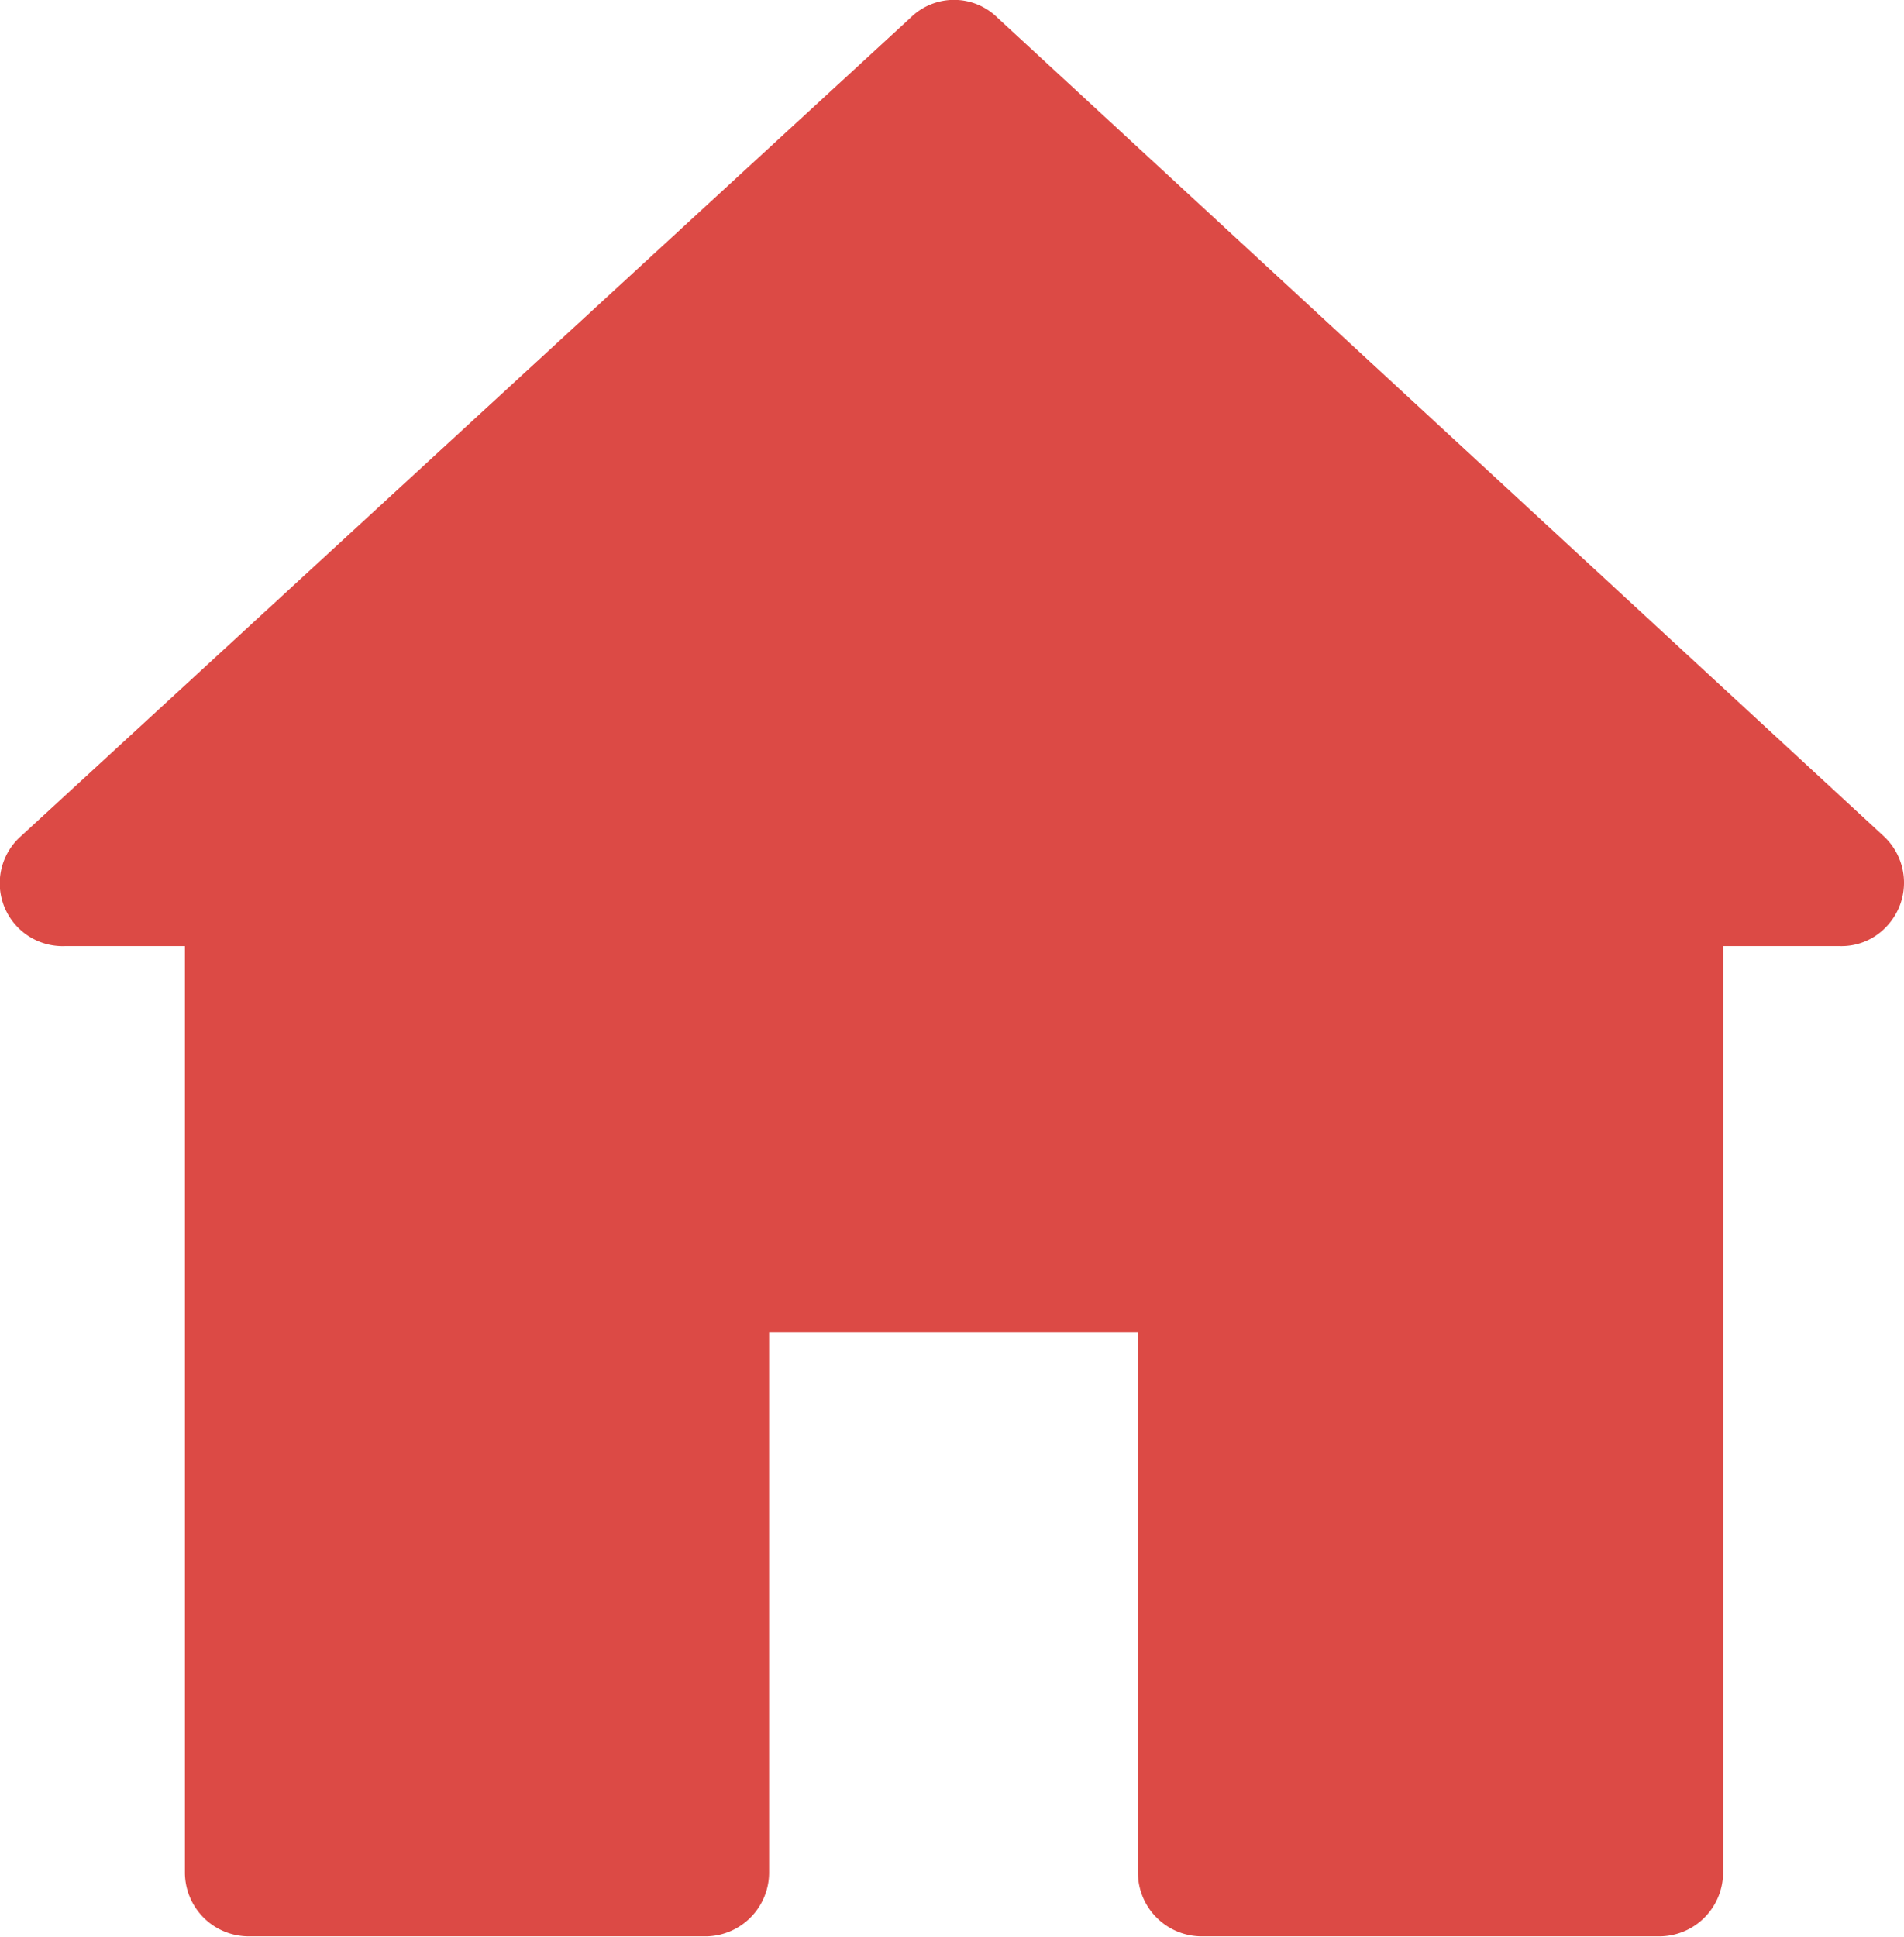
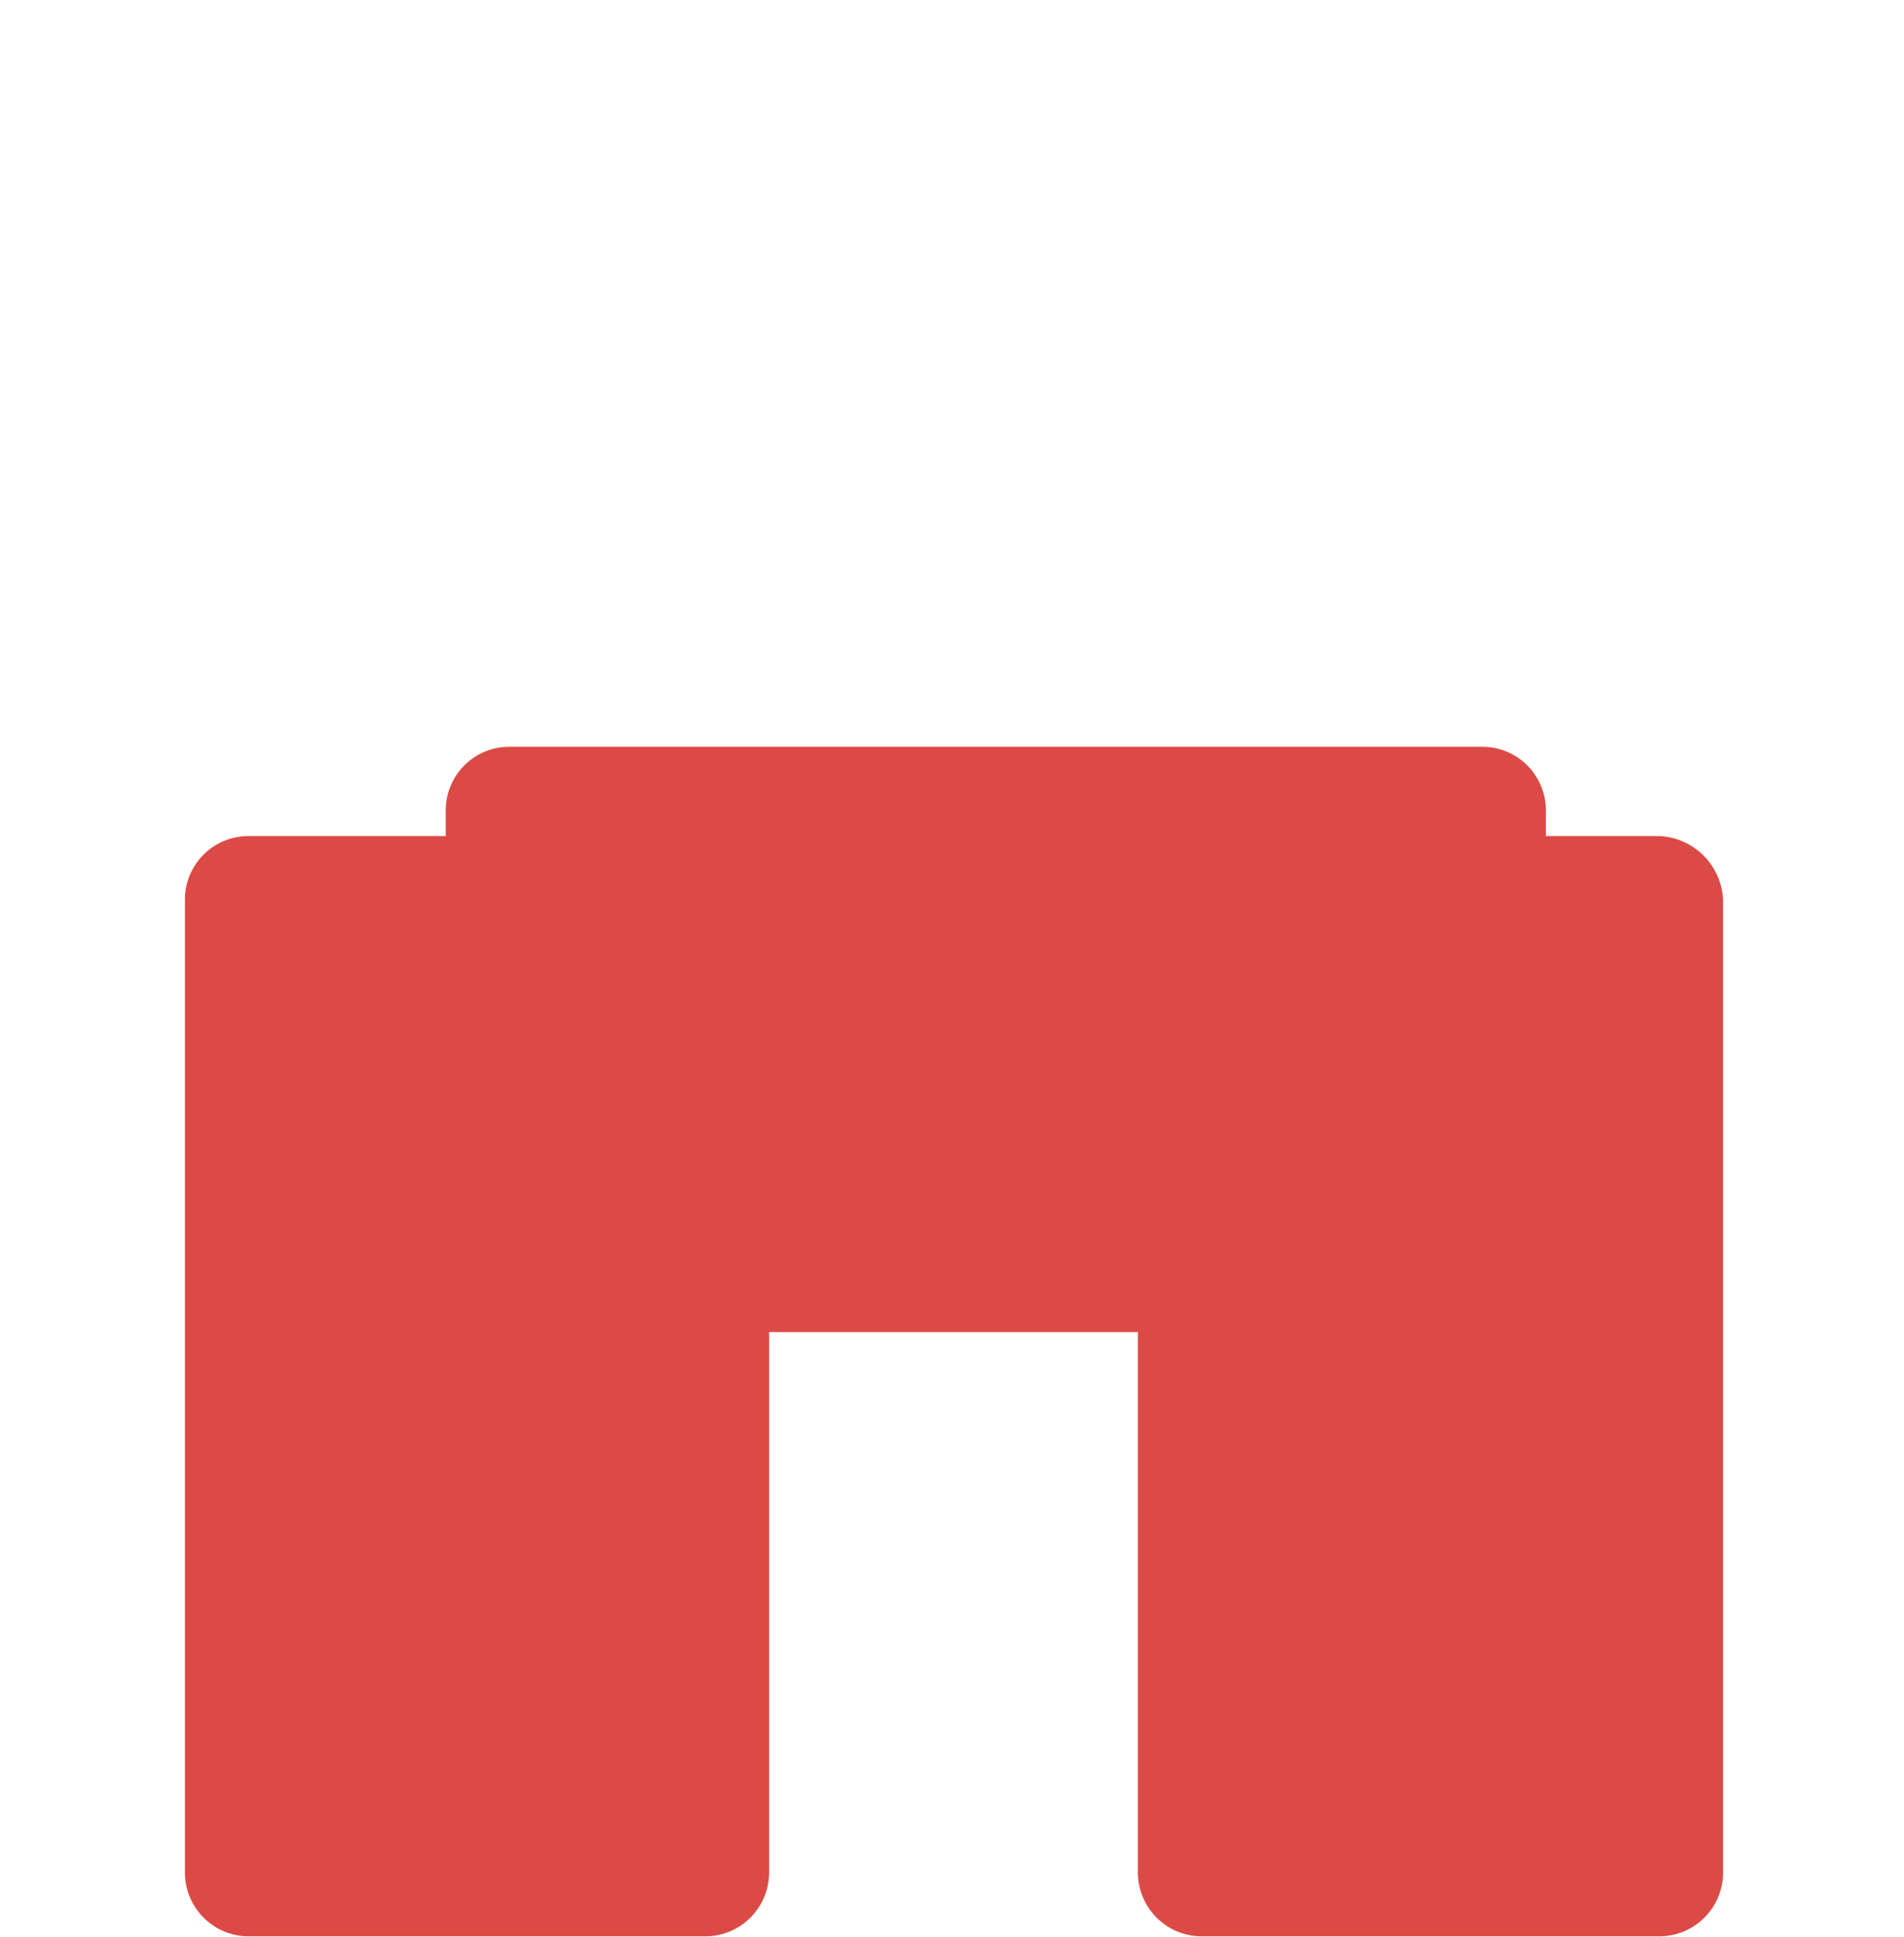
<svg xmlns="http://www.w3.org/2000/svg" viewBox="0 0 56.94 57.93">
  <defs>
    <style>.cls-1{fill:#dc4a45;}</style>
  </defs>
  <g id="Ebene_2" data-name="Ebene 2">
    <g id="Ebene_1-2" data-name="Ebene 1">
      <g id="Haus-03">
        <path id="Pfad_359" data-name="Pfad 359" class="cls-1" d="M21.13,25H7.43a1.9,1.9,0,0,0-1.9,1.9V56a1.91,1.91,0,0,0,1.9,1.9h13.7A1.91,1.91,0,0,0,23,56V26.93A1.9,1.9,0,0,0,21.13,25Z" />
        <path id="Pfad_360" data-name="Pfad 360" class="cls-1" d="M46.23,37.93V24.23a1.9,1.9,0,0,0-1.9-1.9H15.23a1.9,1.9,0,0,0-1.9,1.9v13.7a1.91,1.91,0,0,0,1.9,1.9h29.1a1.91,1.91,0,0,0,1.9-1.9Z" />
        <path id="Pfad_361" data-name="Pfad 361" class="cls-1" d="M49.63,25H35.93a1.9,1.9,0,0,0-1.9,1.9V56a1.91,1.91,0,0,0,1.9,1.9h13.7a1.91,1.91,0,0,0,1.9-1.9V26.93A2,2,0,0,0,49.63,25Z" />
-         <path id="Pfad_362" data-name="Pfad 362" class="cls-1" d="M.63,25,27.23.53a1.85,1.85,0,0,1,2.6,0L56.33,25a1.9,1.9,0,0,1,.11,2.68,1.84,1.84,0,0,1-1.41.61H1.93A1.88,1.88,0,0,1,.63,25Z" />
      </g>
    </g>
  </g>
</svg>